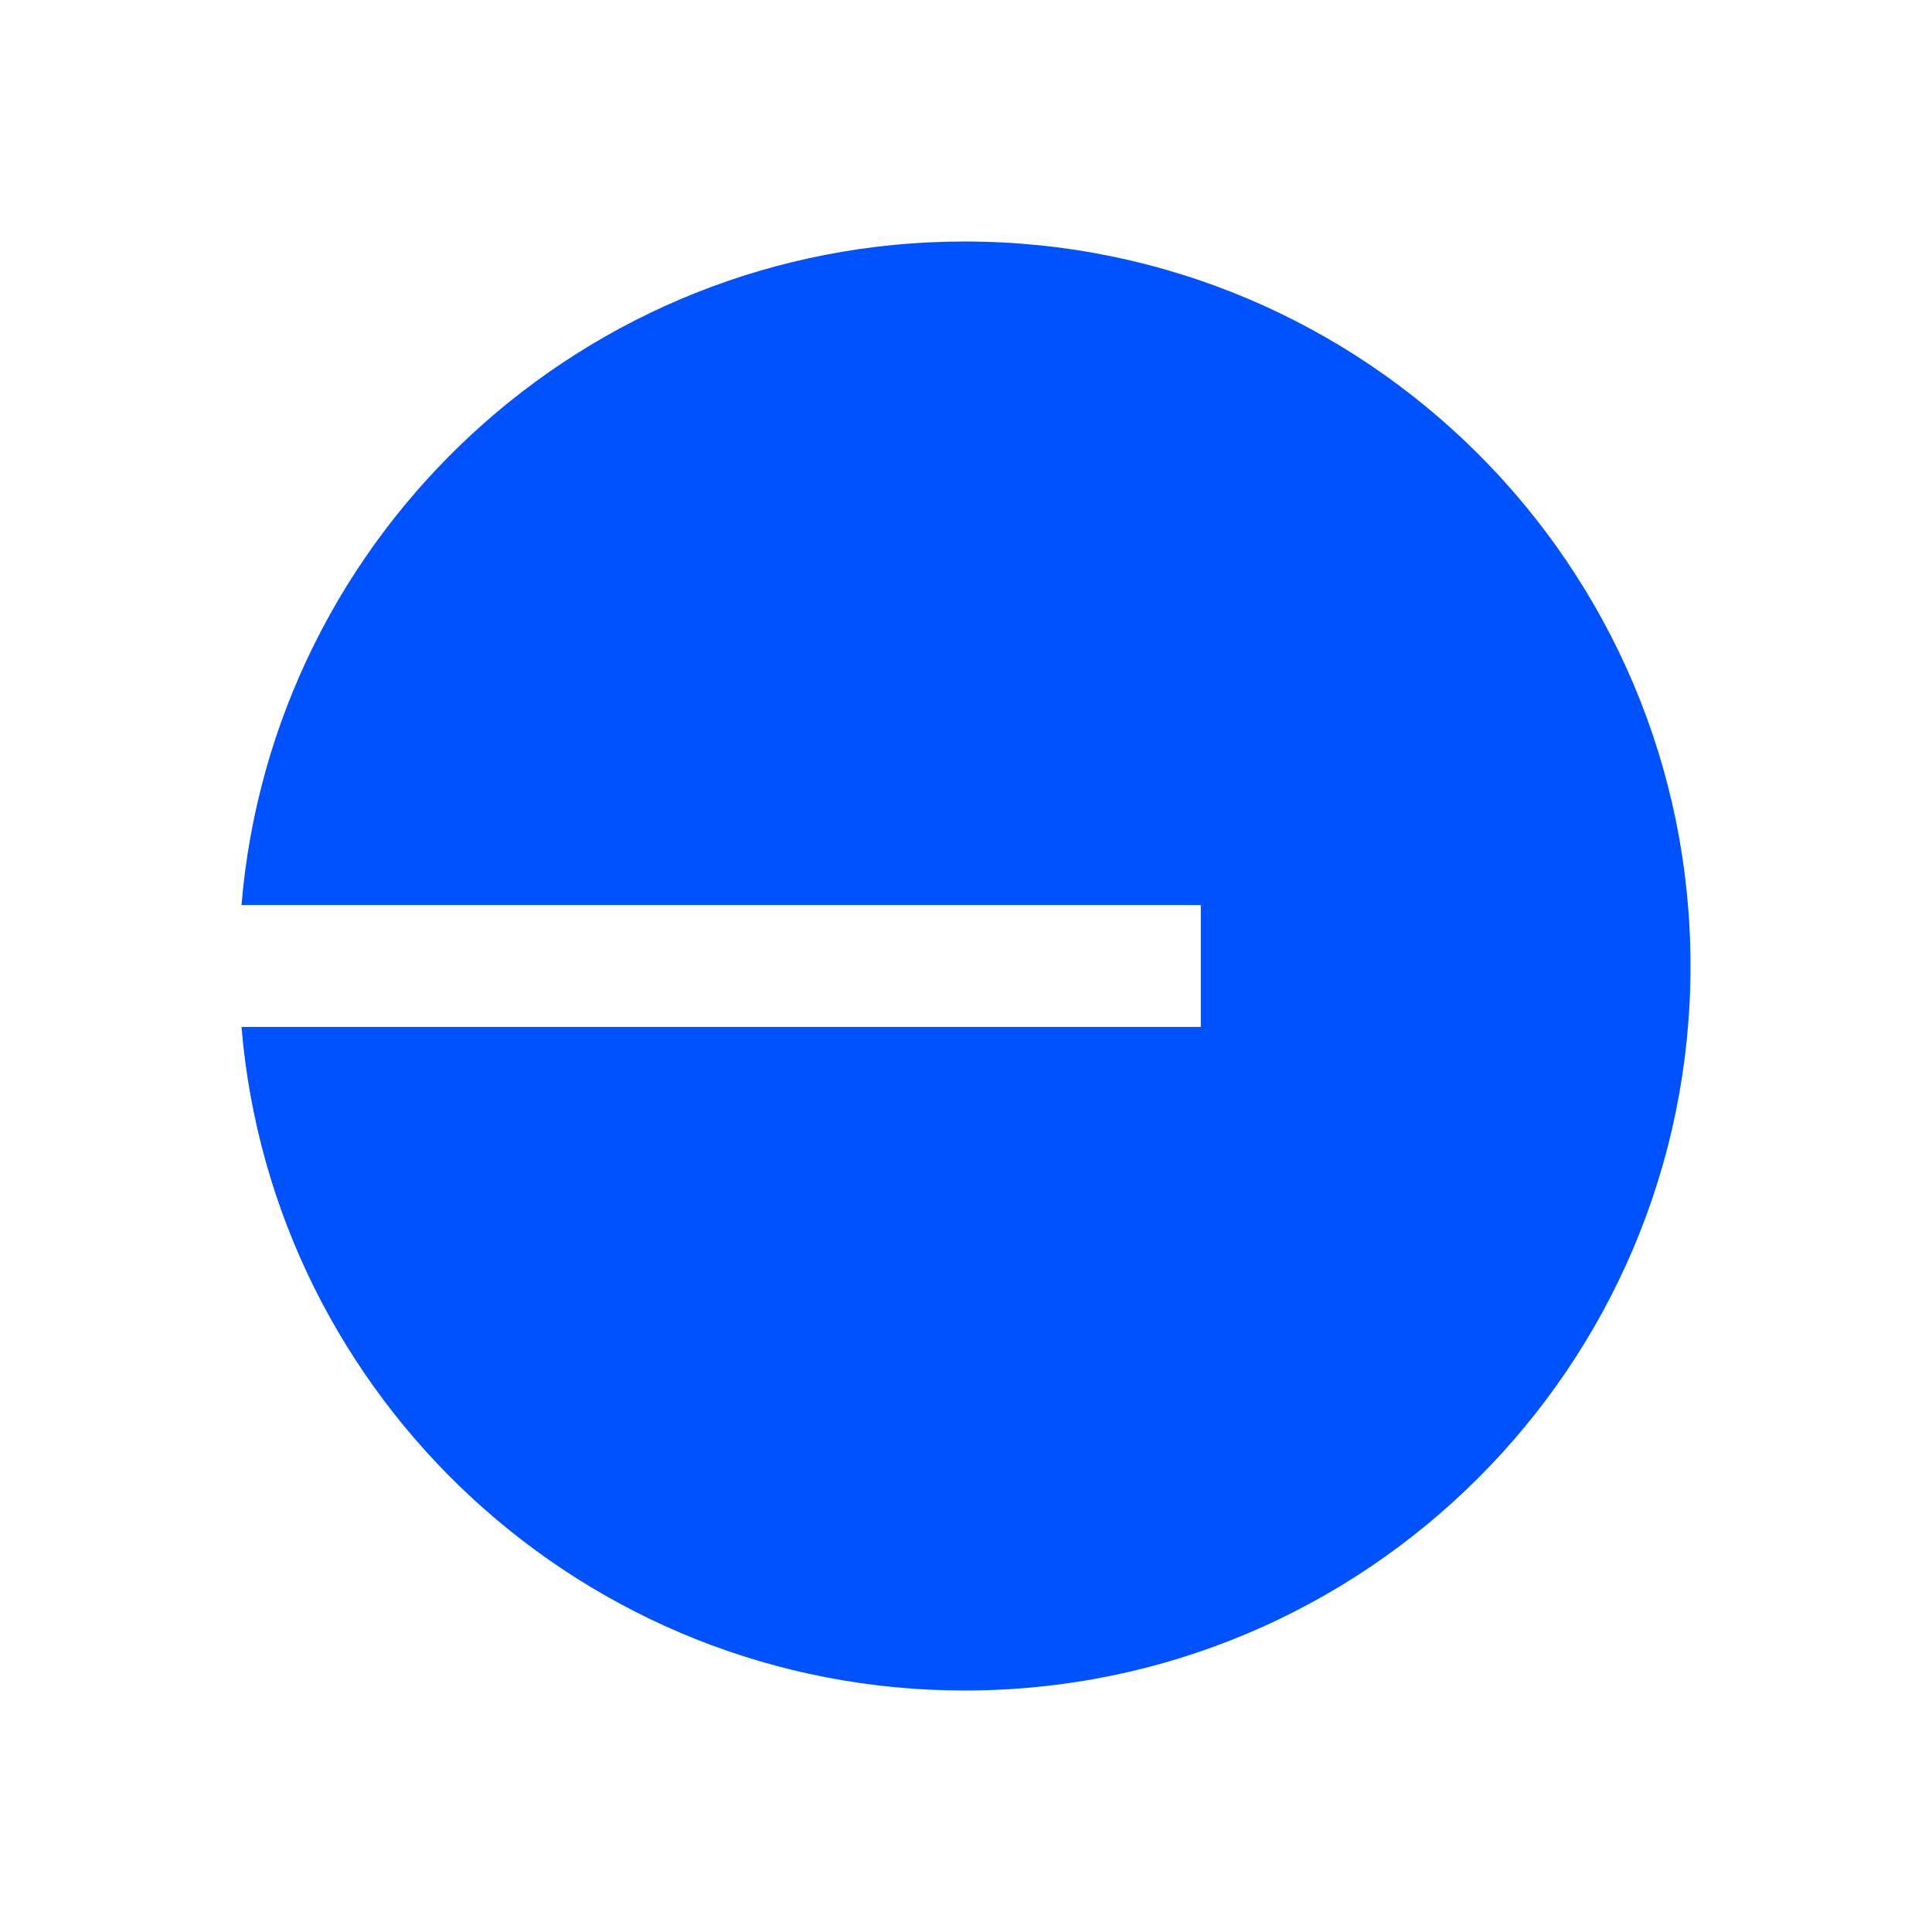
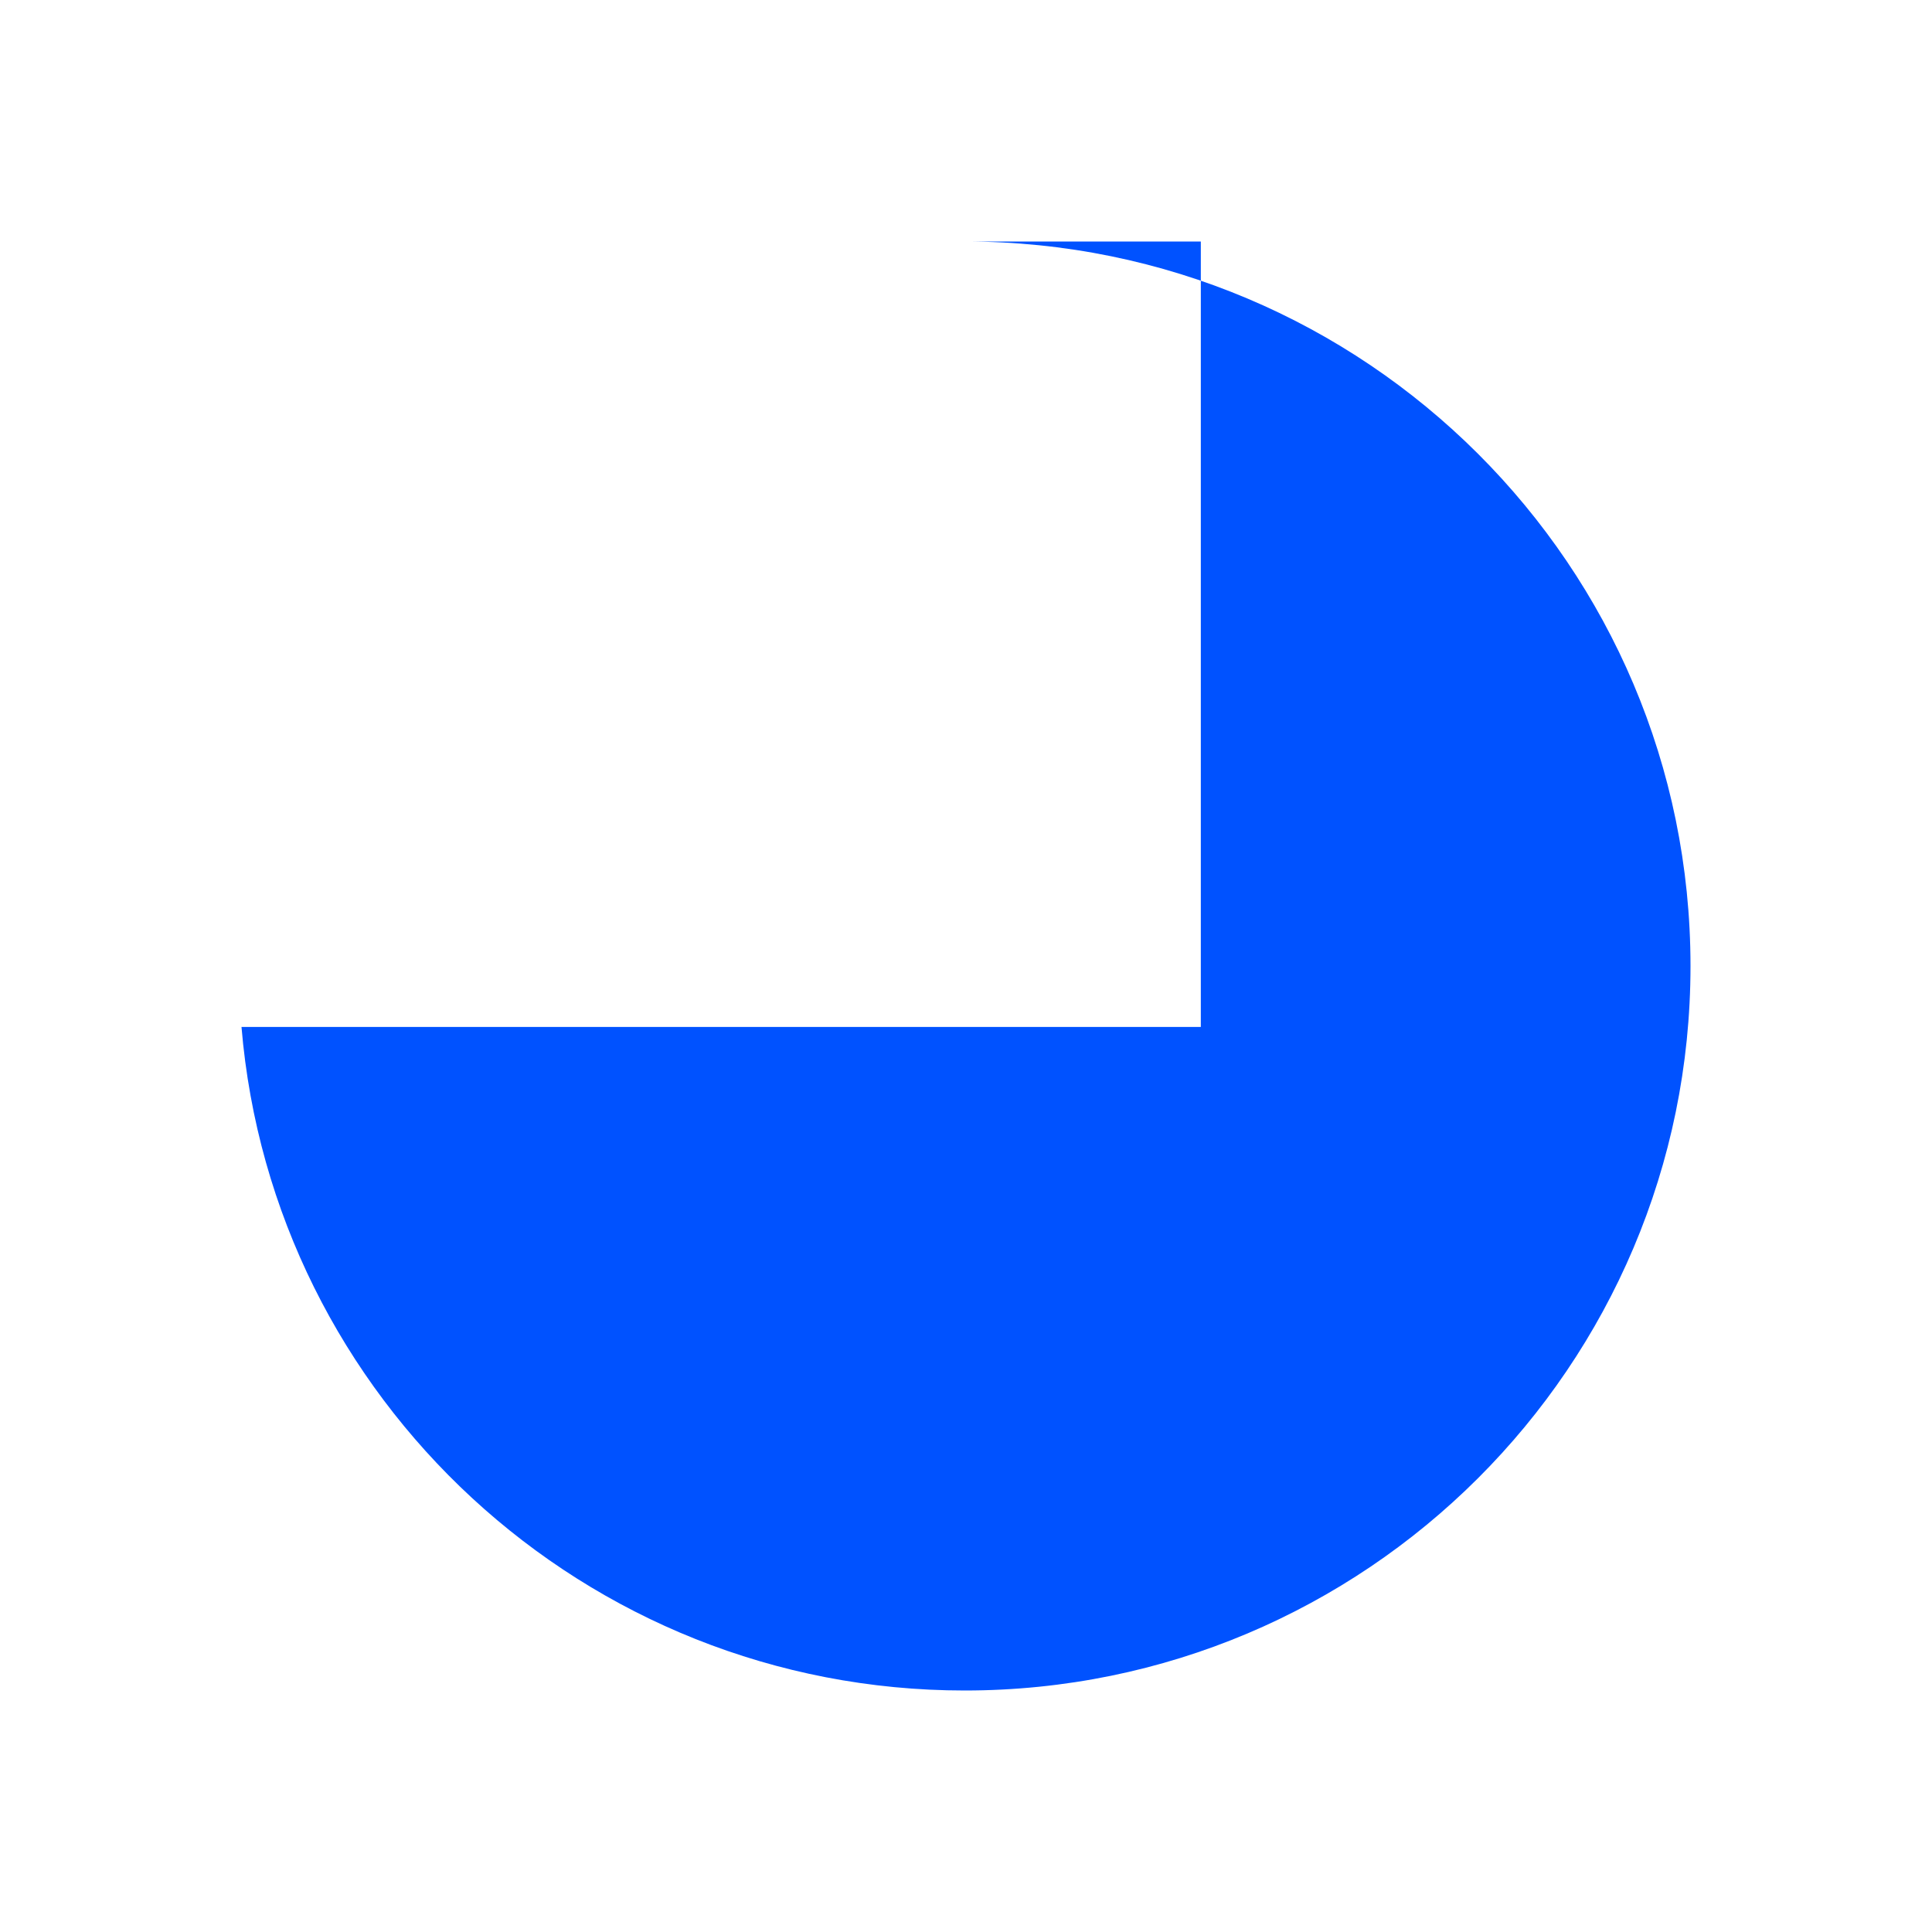
<svg xmlns="http://www.w3.org/2000/svg" width="24" height="24" viewBox="0 0 24 24" fill="none">
-   <path d="M11.984 21C16.963 21 21 16.971 21 12C21 7.029 16.963 3 11.984 3C7.26 3 3.385 6.627 3 11.243H14.917V12.757H3C3.385 17.373 7.26 21 11.984 21Z" fill="#0052FF" />
+   <path d="M11.984 21C16.963 21 21 16.971 21 12C21 7.029 16.963 3 11.984 3H14.917V12.757H3C3.385 17.373 7.26 21 11.984 21Z" fill="#0052FF" />
</svg>